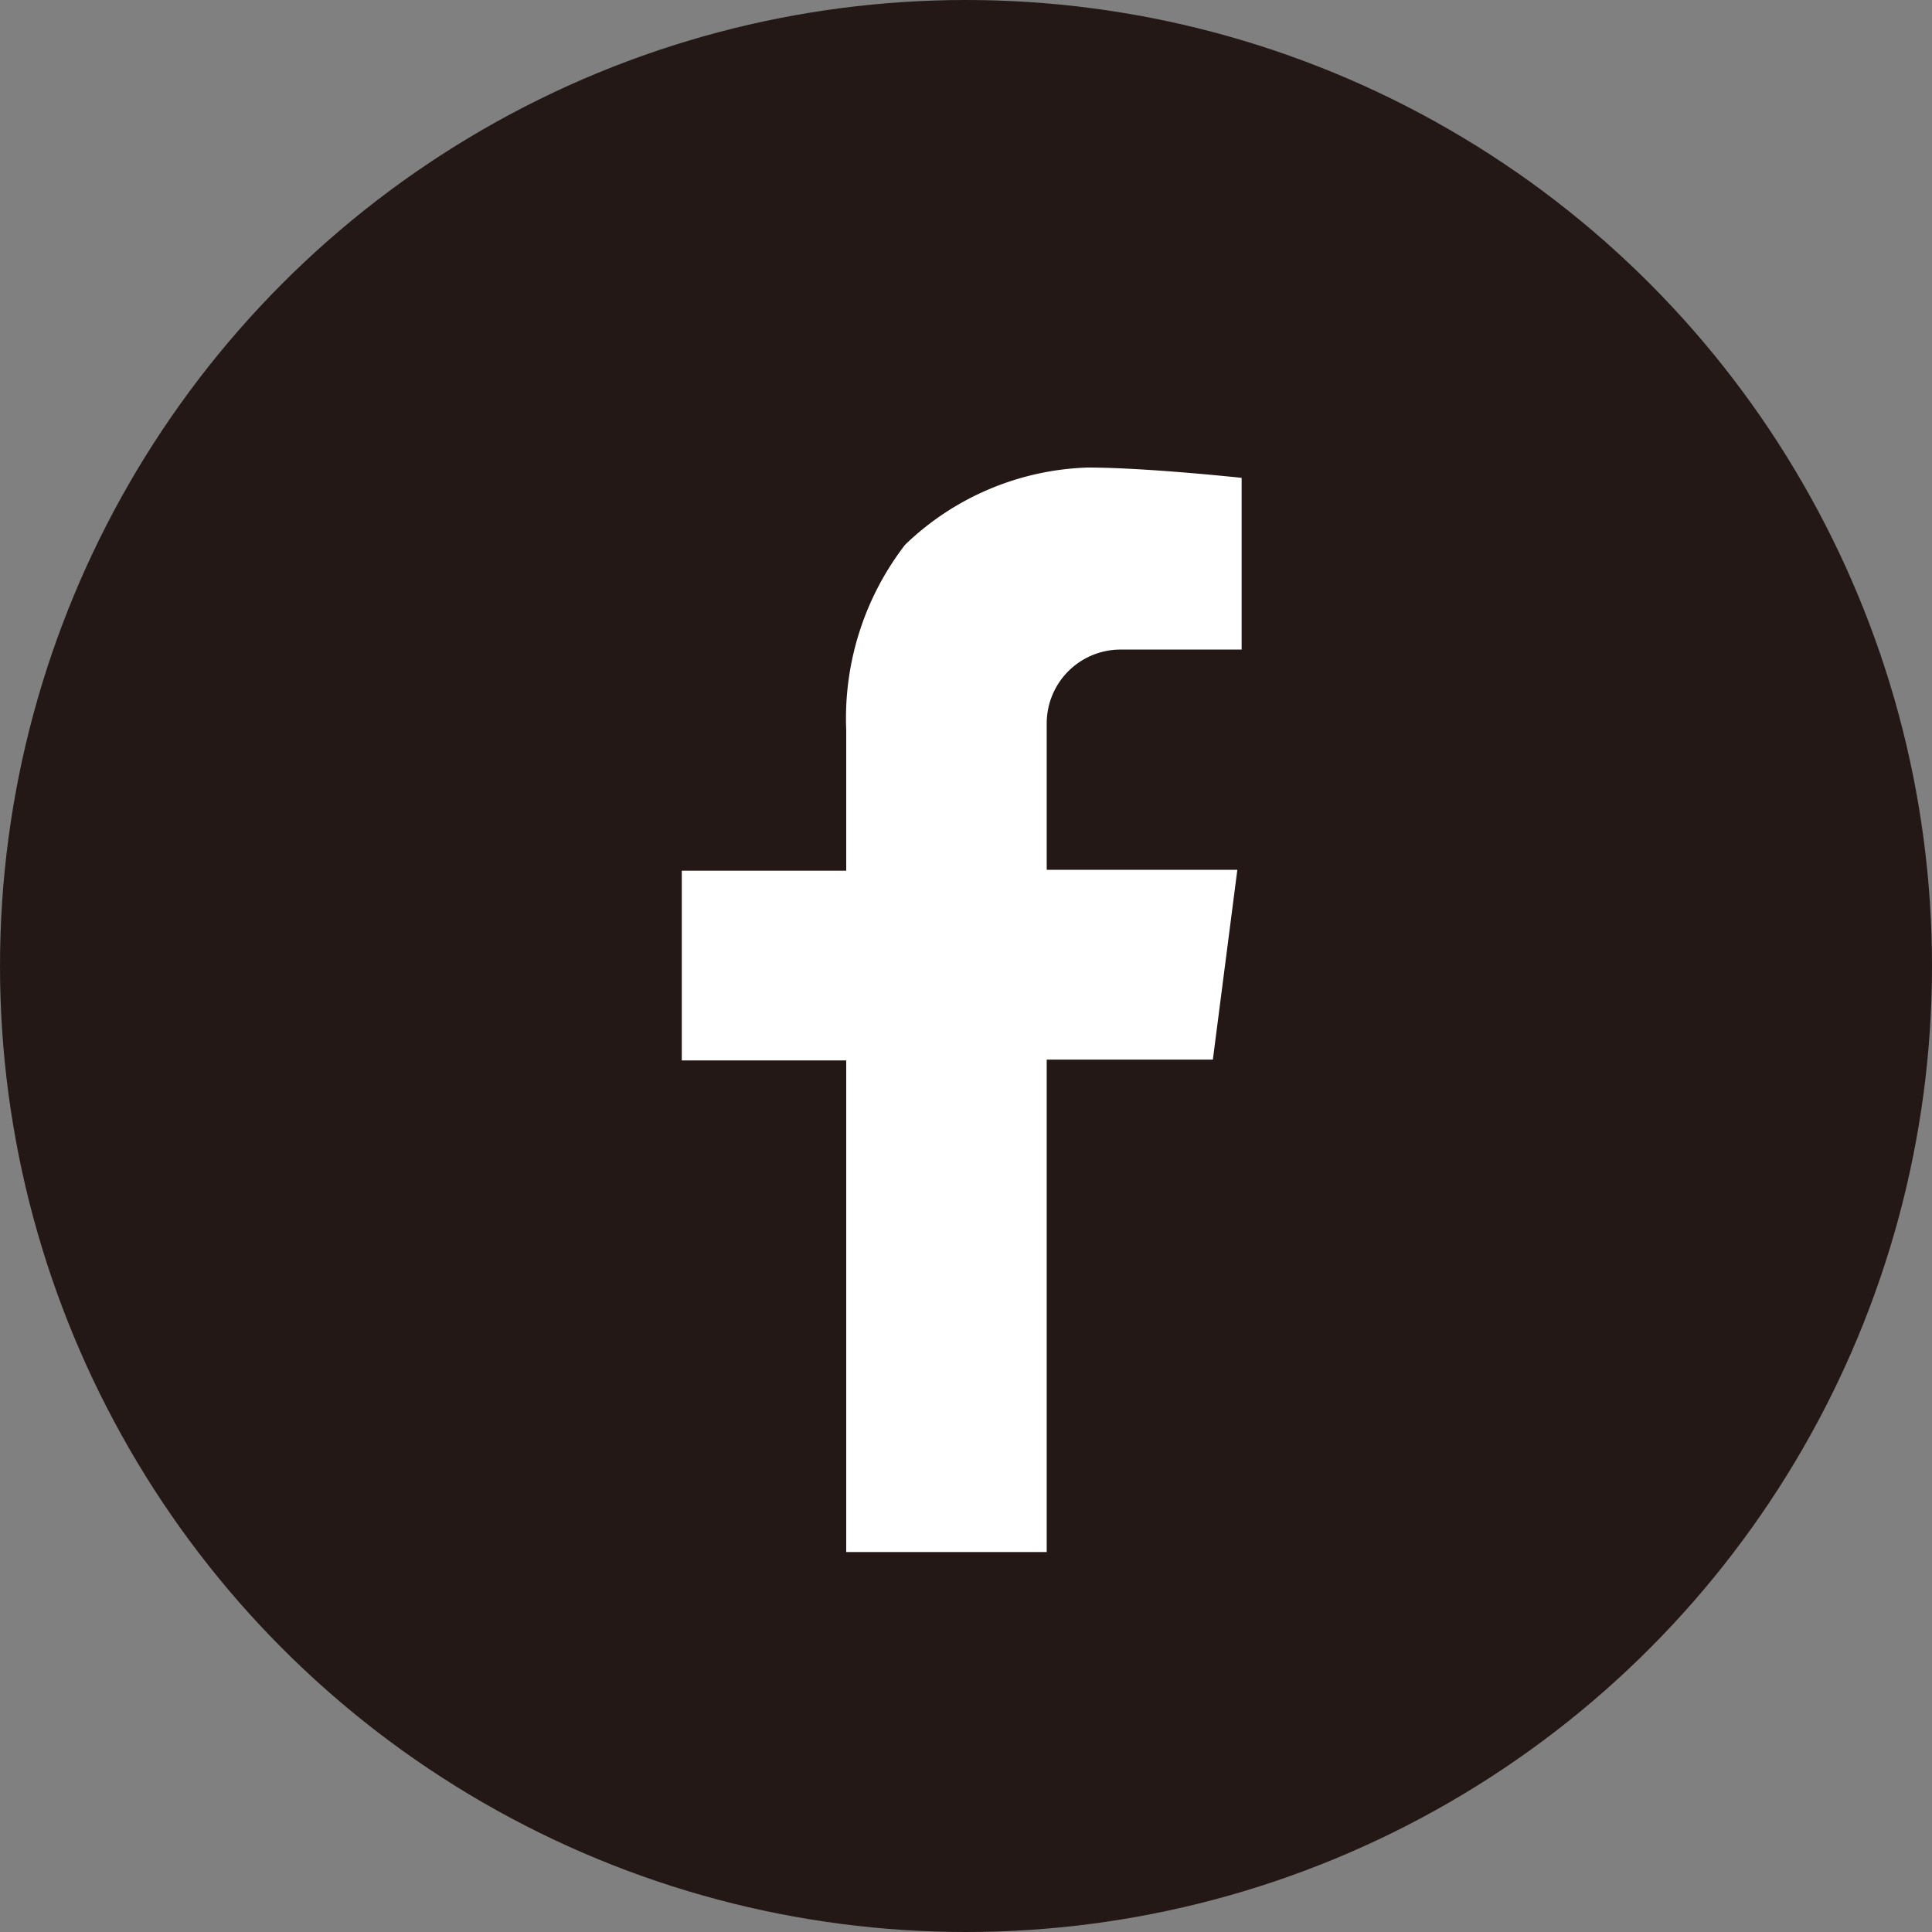
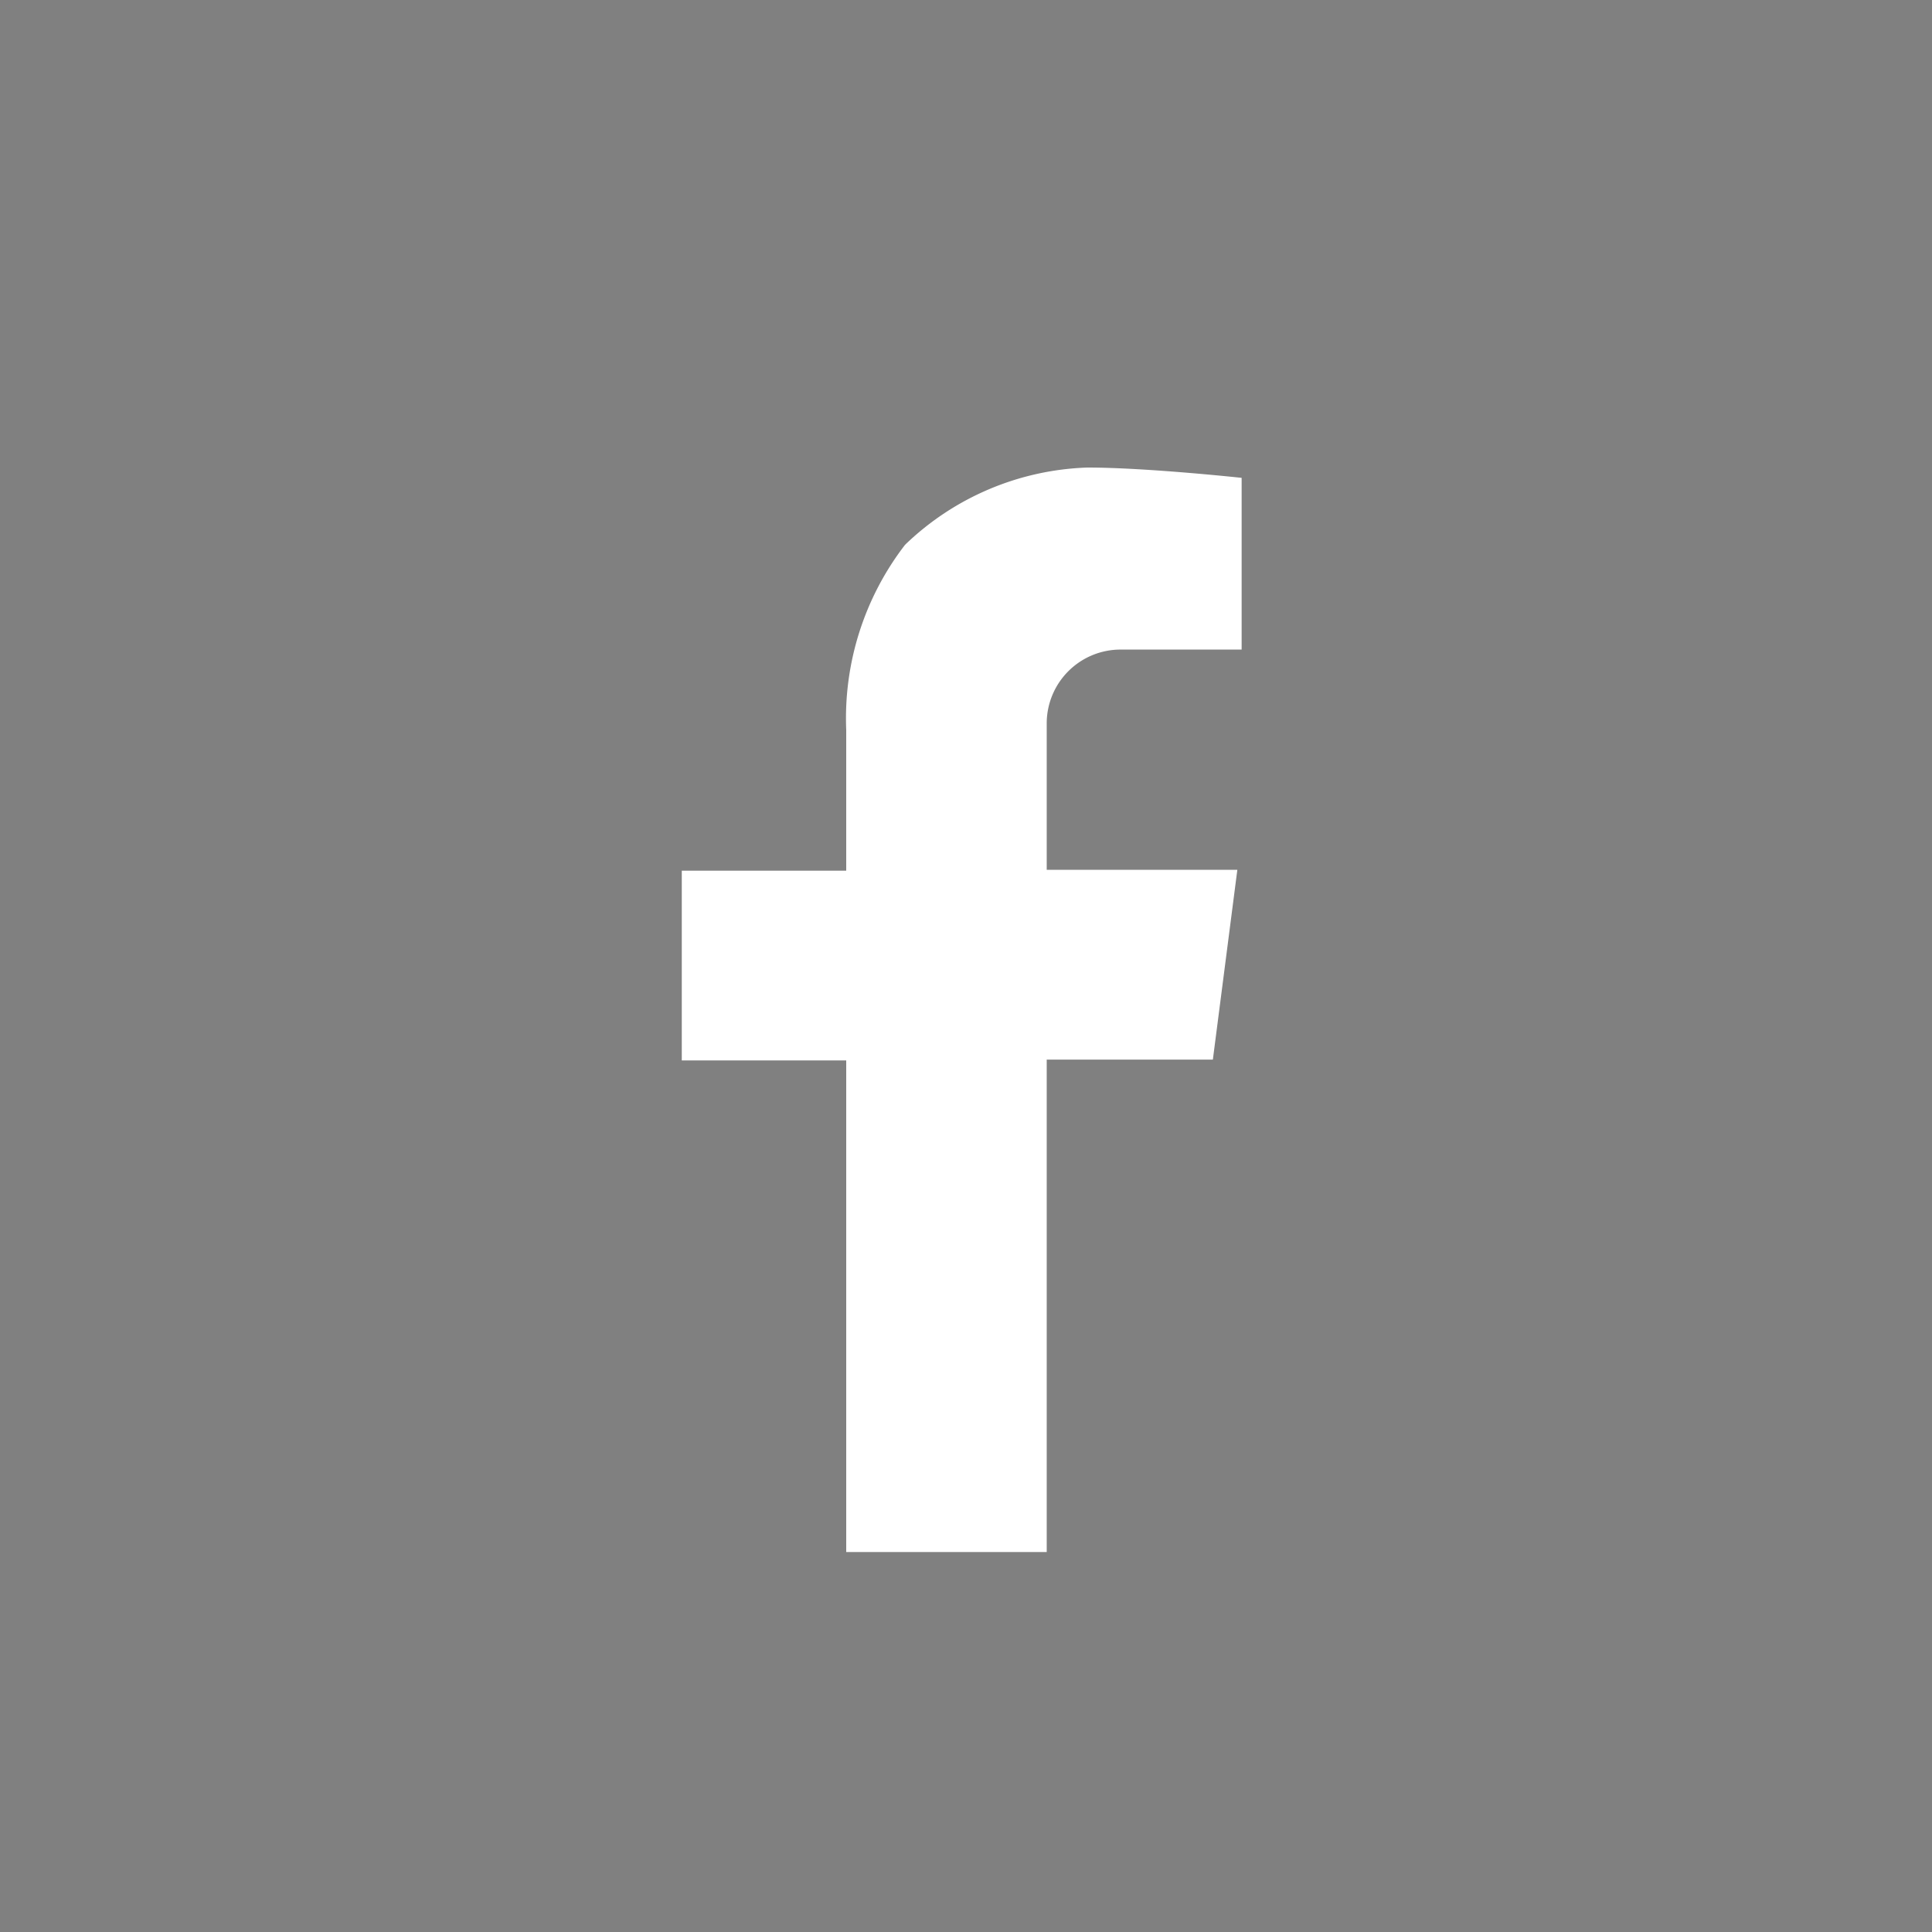
<svg xmlns="http://www.w3.org/2000/svg" viewBox="0 0 45 45">
  <rect x="0" y="0" width="45" height="45" fill="#808080" stroke="none" />
  <defs>
    <style>.cls-1{fill:#231815;}.cls-2{fill:#fff;}</style>
  </defs>
  <g id="レイヤー_2" data-name="レイヤー 2">
    <g id="レイヤー_1-2" data-name="レイヤー 1">
-       <circle class="cls-1" cx="22.5" cy="22.5" r="22.5" />
      <path class="cls-2" d="M26.08,15.13h2.84v-4s-2.22-.24-3.59-.24a6.42,6.42,0,0,0-4.25,1.8A6.62,6.62,0,0,0,19.71,17v3.28H15.88v4.42h3.83V36.15h4.67V24.68h3.87l.57-4.42H24.38V16.84A1.72,1.72,0,0,1,26.08,15.13Z" />
    </g>
  </g>
</svg>